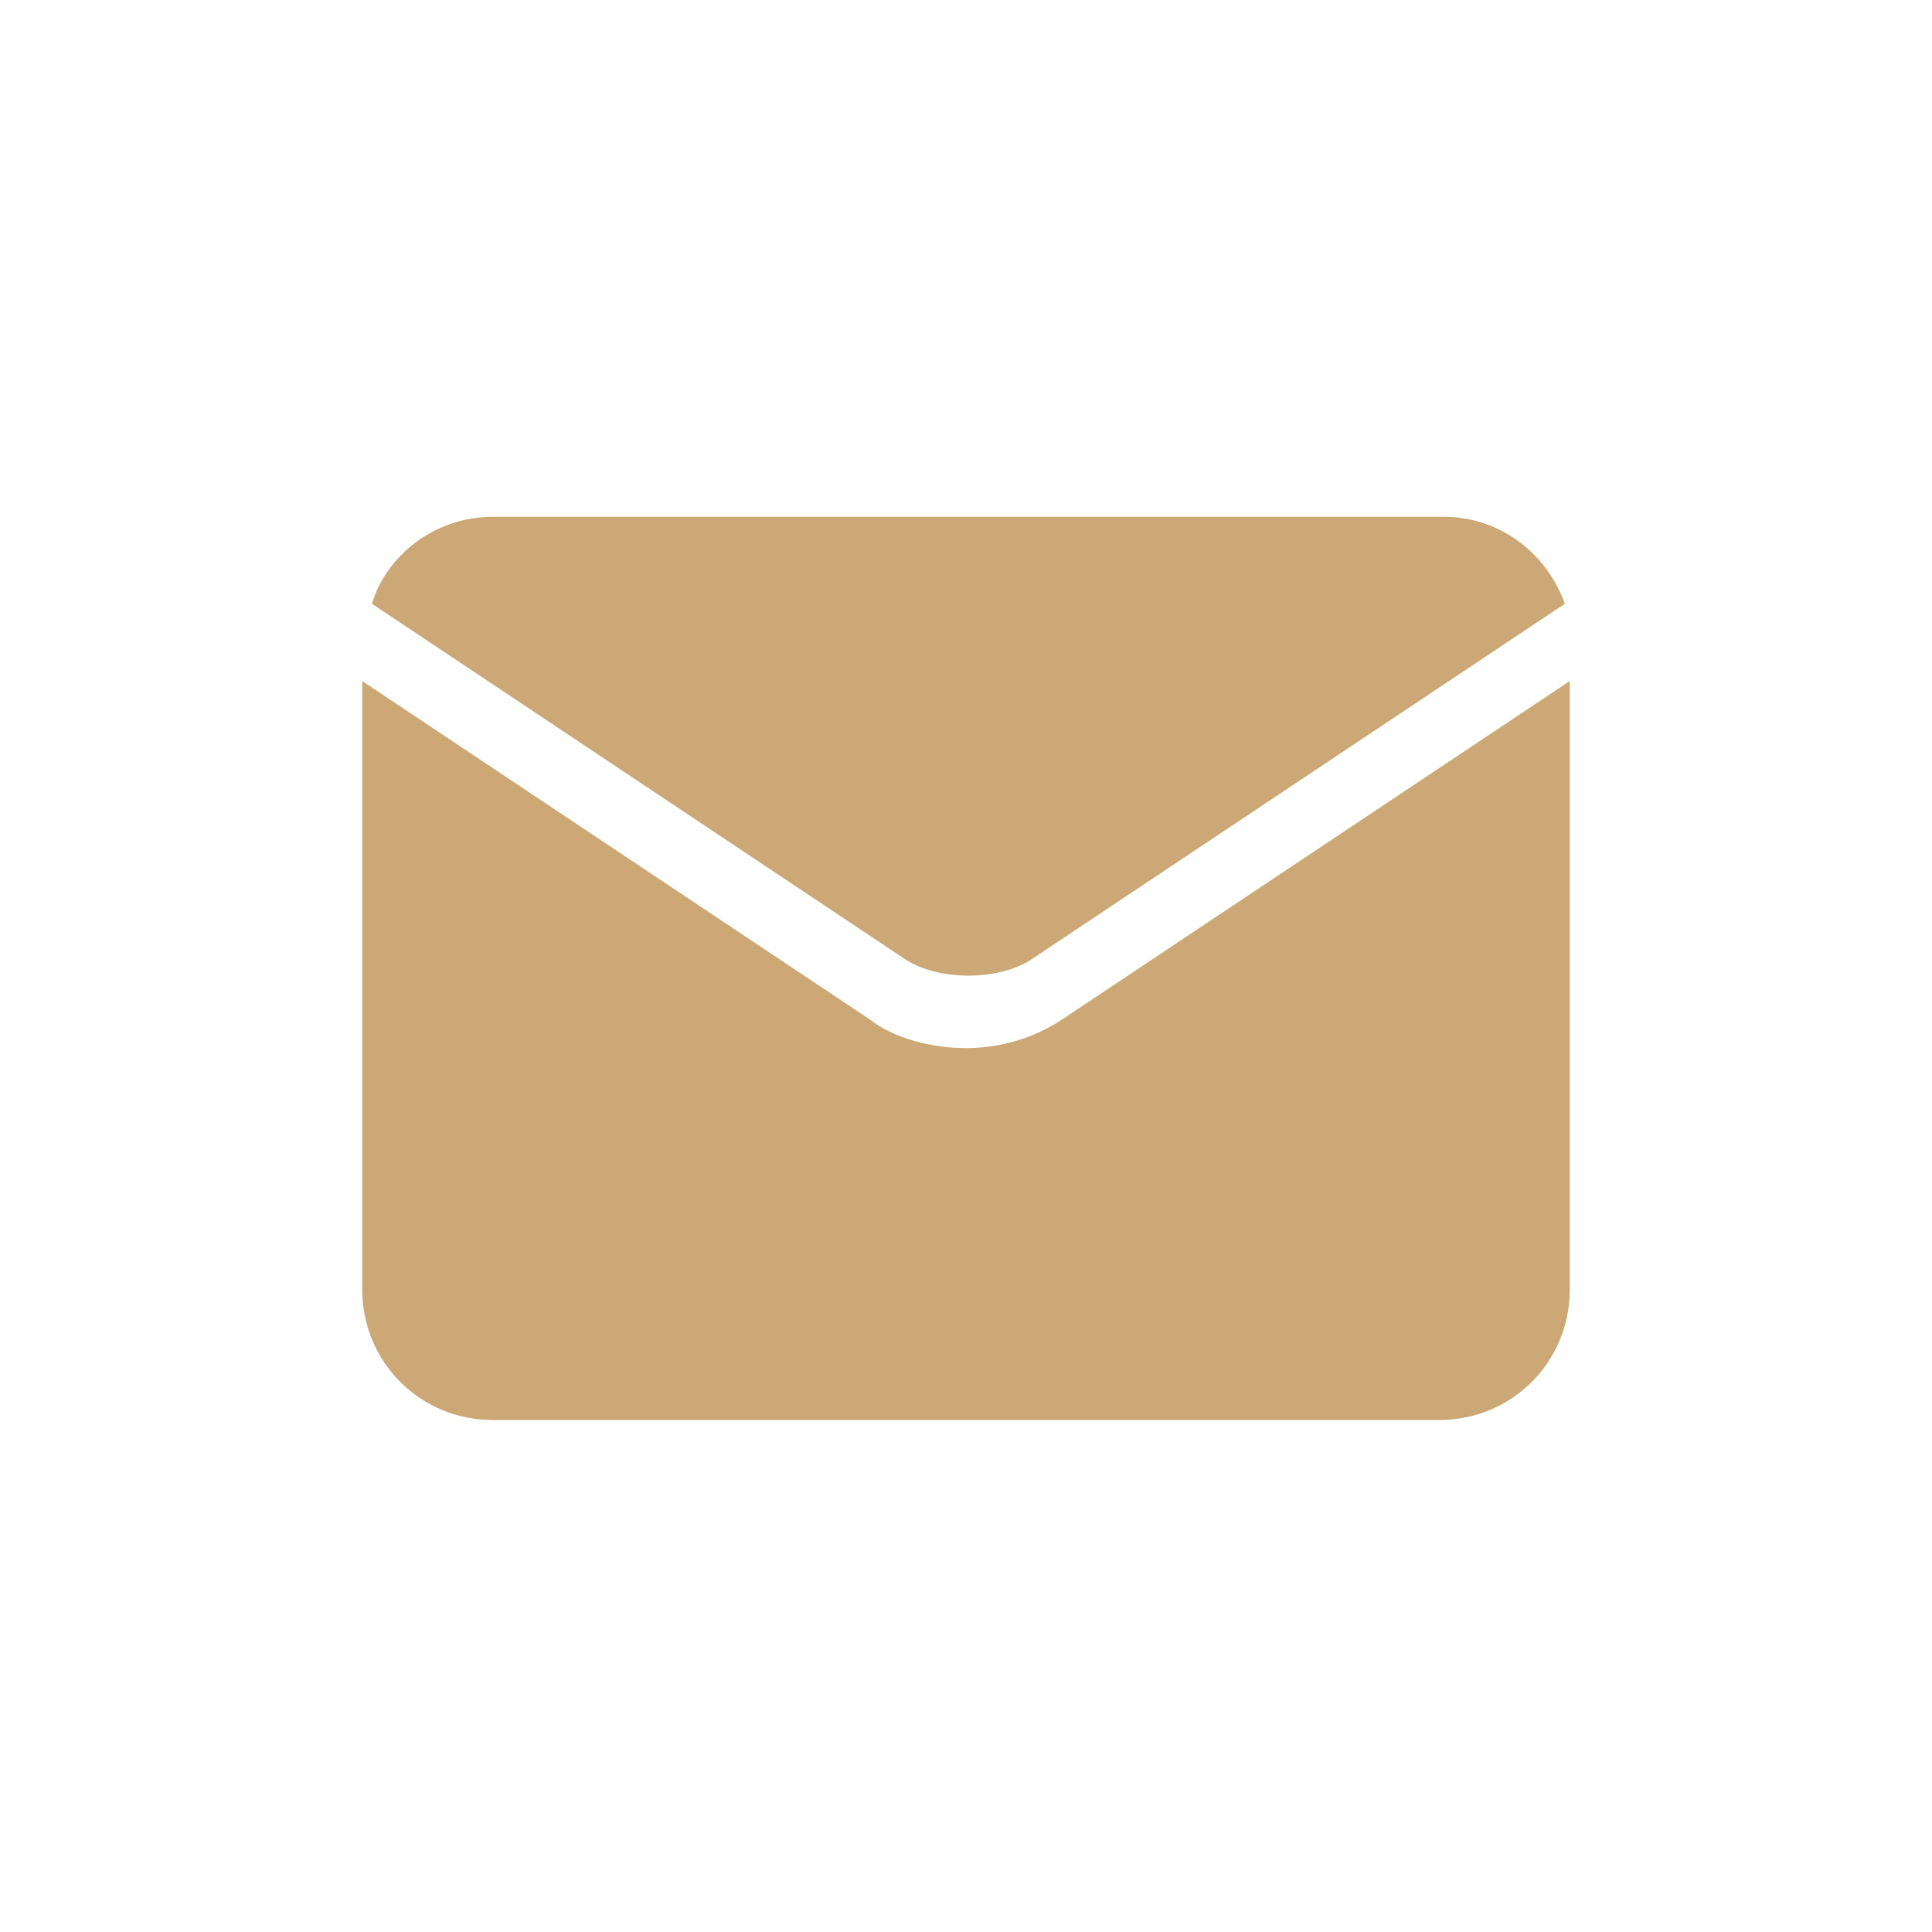
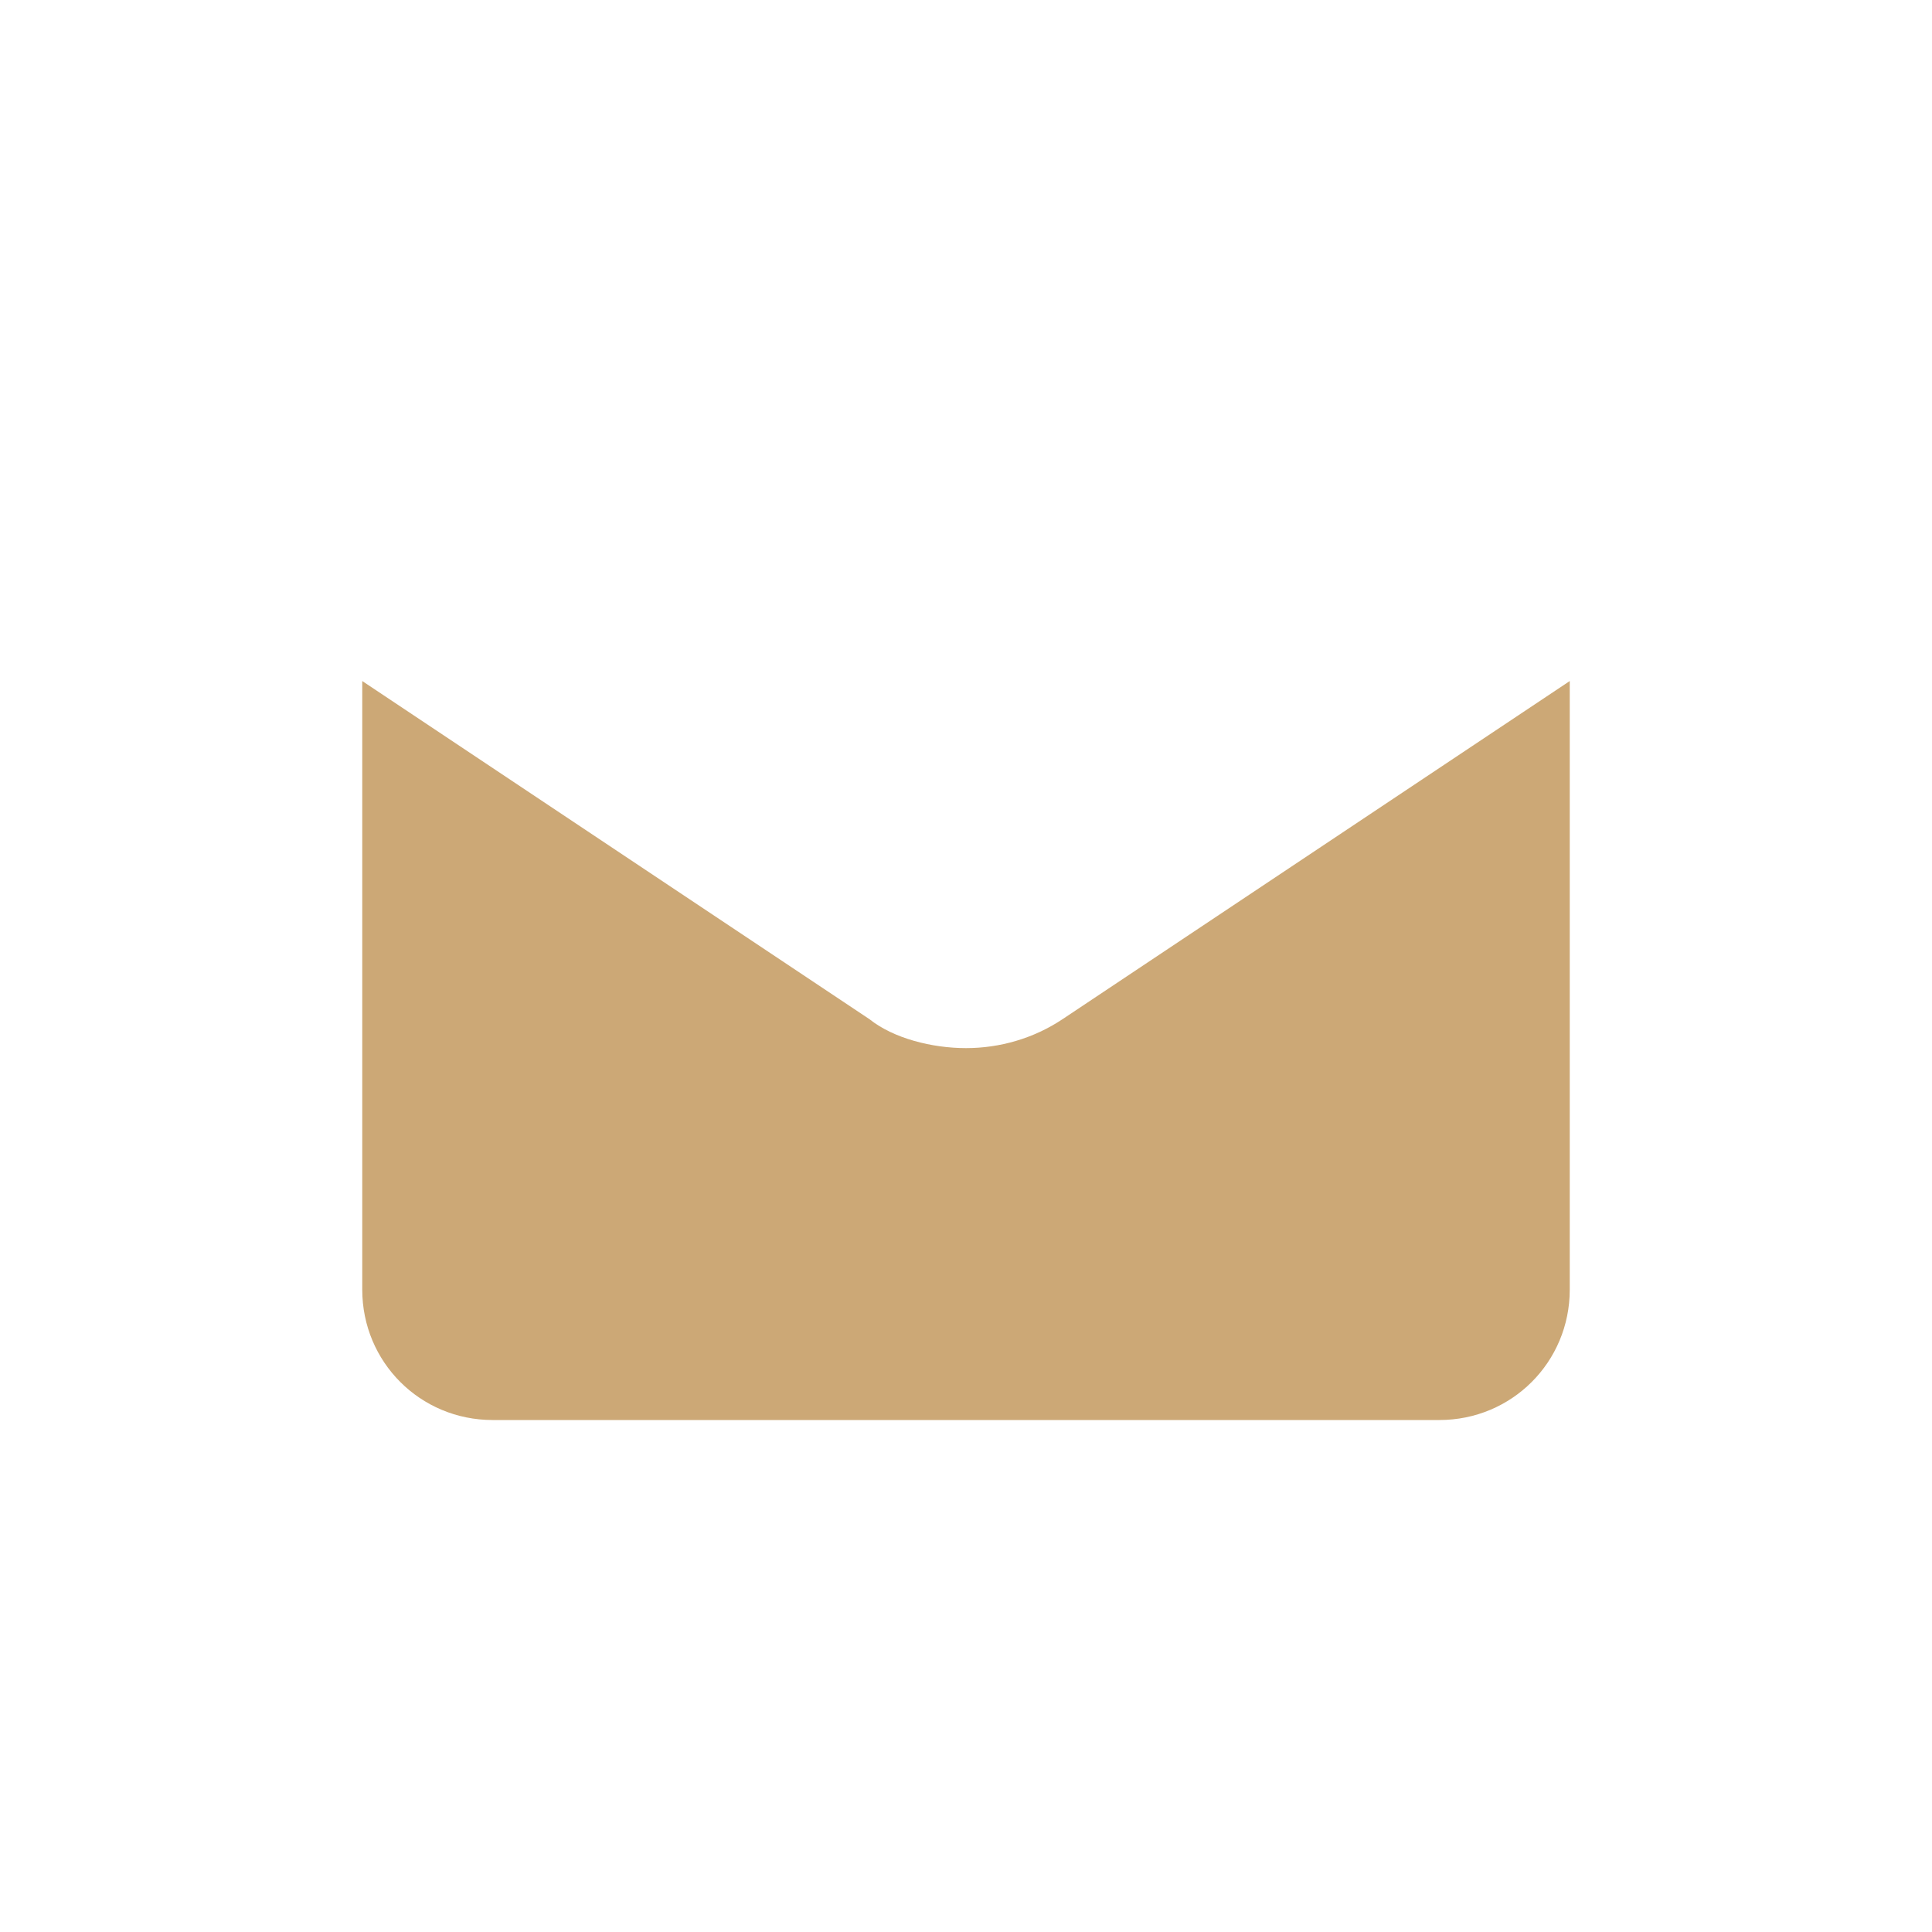
<svg xmlns="http://www.w3.org/2000/svg" version="1.1" id="Layer_1" x="0px" y="0px" viewBox="0 0 40 40" style="enable-background:new 0 0 40 40;" xml:space="preserve">
  <style type="text/css">
	.st0{fill:#CCA876;}
</style>
  <g>
-     <path class="st0" d="M18.8,19.9c0.7,0.4,1.8,0.4,2.5,0c0,0,0,0,0,0l11.1-7.4c-0.4-1.1-1.4-1.8-2.5-1.8H10.2c-1.2,0-2.2,0.8-2.5,1.8   L18.8,19.9C18.8,19.9,18.8,19.9,18.8,19.9L18.8,19.9z" />
    <path class="st0" d="M22,21.1C22,21.1,22,21.1,22,21.1c-0.6,0.4-1.3,0.6-2,0.6c-0.7,0-1.5-0.2-2-0.6c0,0,0,0,0,0l-10.5-7v12.6   c0,1.5,1.2,2.7,2.7,2.7h19.6c1.5,0,2.7-1.2,2.7-2.7V14.1L22,21.1z" />
  </g>
</svg>